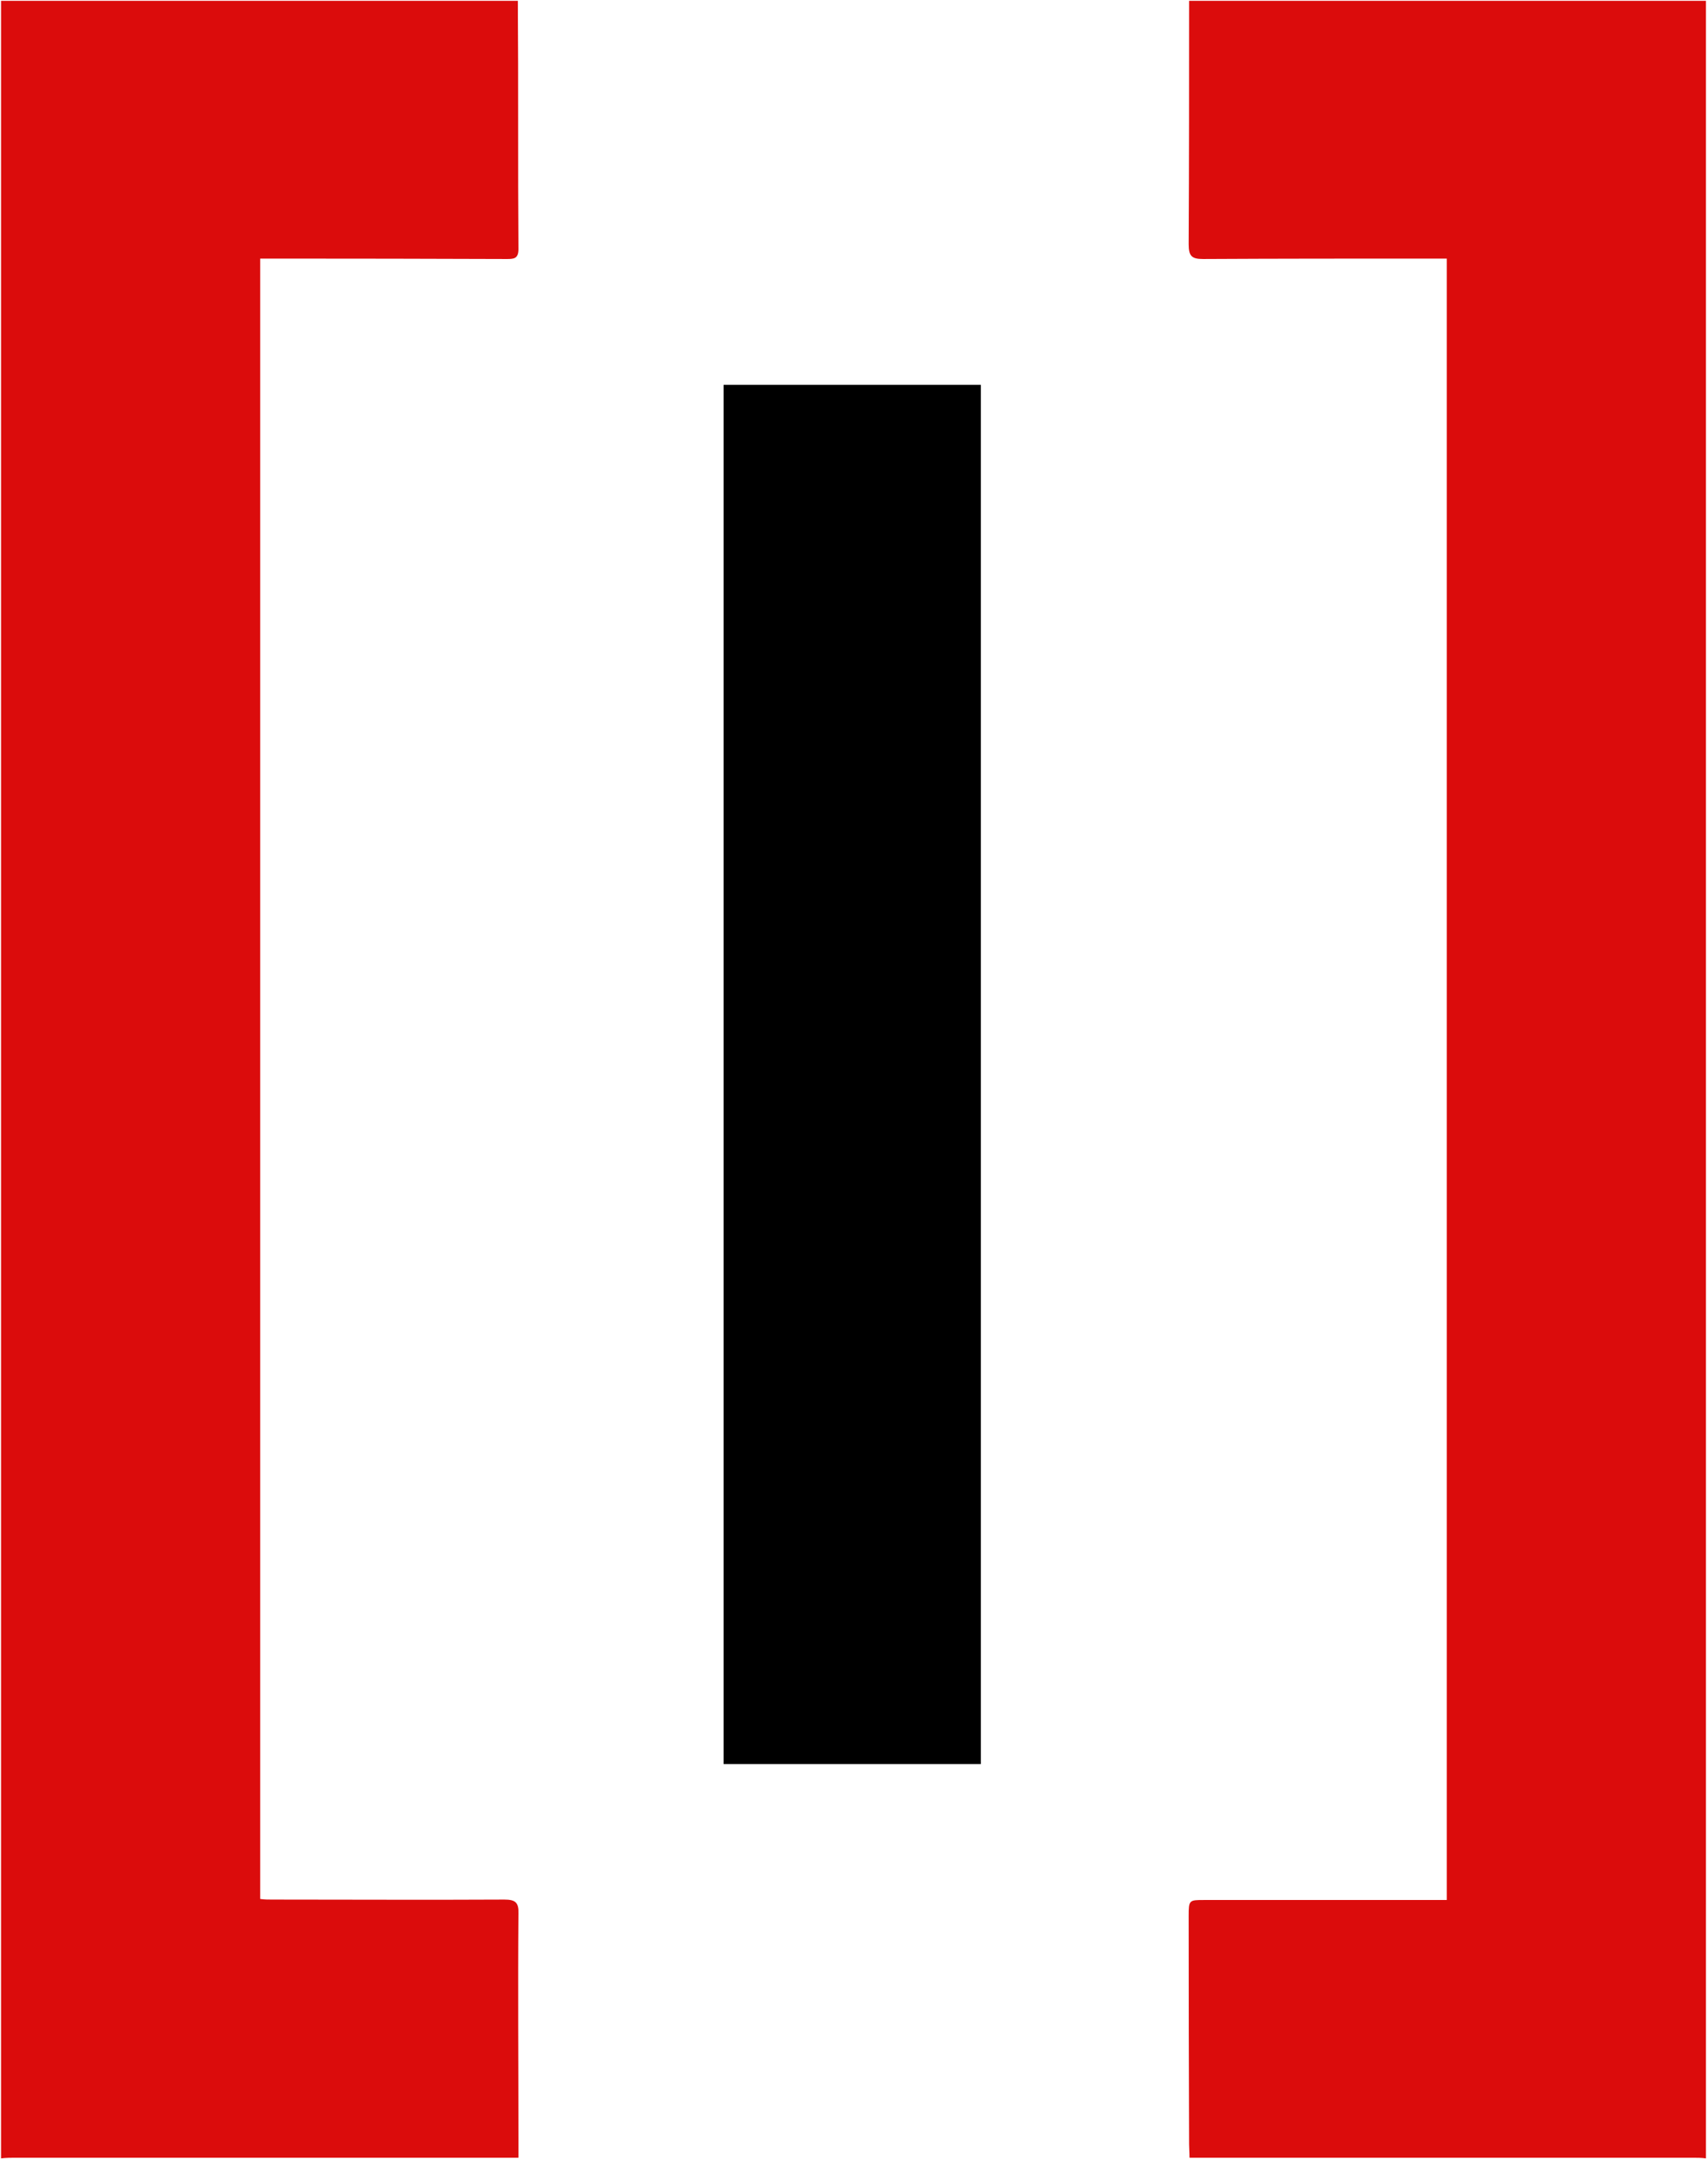
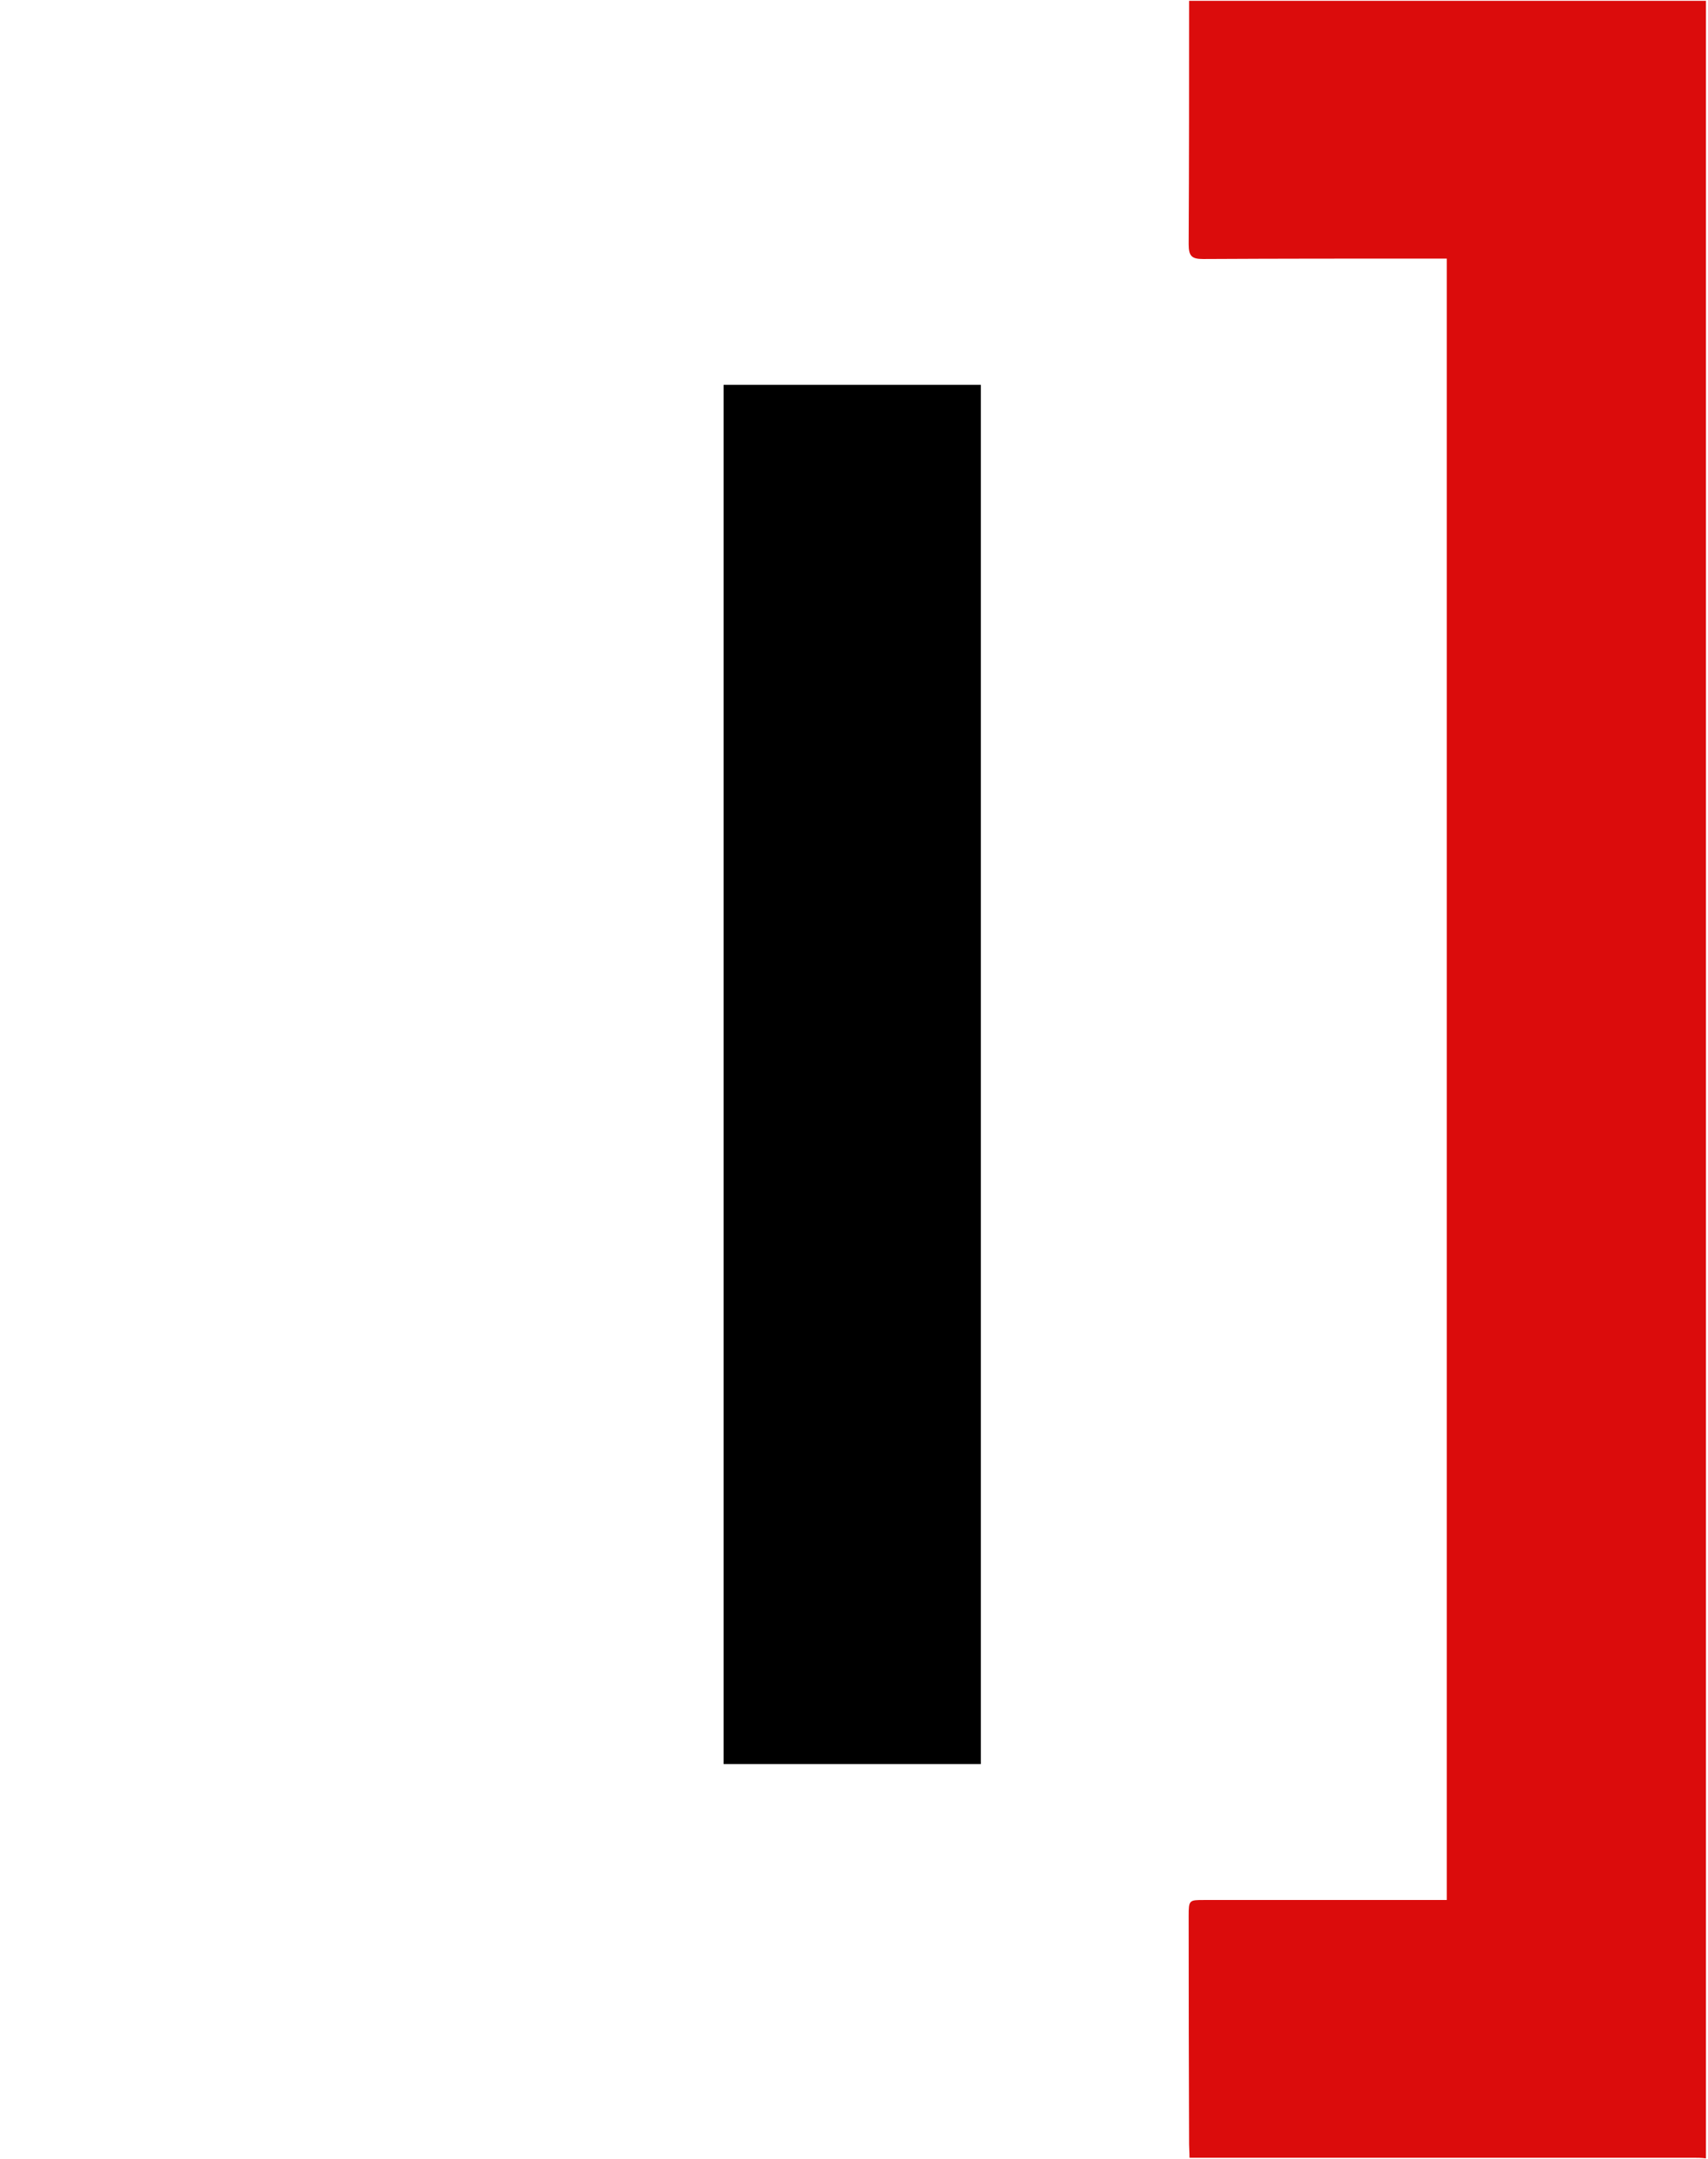
<svg xmlns="http://www.w3.org/2000/svg" version="1.2" viewBox="0 0 816 1031" width="816" height="1031">
  <title>INH</title>
  <style>
		.s0 { fill: #db0c0c } 
		.s1 { fill: #000000 } 
	</style>
  <g id="Page-1">
    <g id="A01">
      <g id="INDUS-Logo">
-         <path id="Path" fill-rule="evenodd" class="s0" d="m247.4 0.4c0.3 39.6 0 79 0.3 118.6 0 4.7-2.4 4.7-5.8 4.7q-54.1-0.2-108.3-0.2h-9.3v783.4c1.9 0.3 3.8 0.3 5.7 0.3 37 0 74 0.2 111 0 5.2 0 6.9 1.4 6.7 6.7-0.3 36 0 72 0 108v8.6h-7.4q-116.2 0-232.7 0c-2.4 0-4.7 0-7.1 0.3v-1030.4z" />
        <path id="Path" fill-rule="evenodd" class="s0" d="m815 1030.8c-2.1-0.3-4.2-0.3-6.4-0.3q-116.9 0-233.8 0h-6.5c0-2.4-0.2-4.5-0.2-6.4q-0.2-54.4-0.2-109c0-7.7 0.2-7.7 7.4-7.7q54.6 0 109.2 0h6.7v-783.9h-8.3c-36.1 0-72.1 0-108.1 0.2-5.5 0-6.9-1.4-6.9-7.1 0.2-38.7 0.2-77.3 0.2-116.2h246.9z" />
        <path id="Rectangle" class="s1" d="m468.6 183.8v658.7h-122.9v-658.7z" />
      </g>
    </g>
  </g>
</svg>